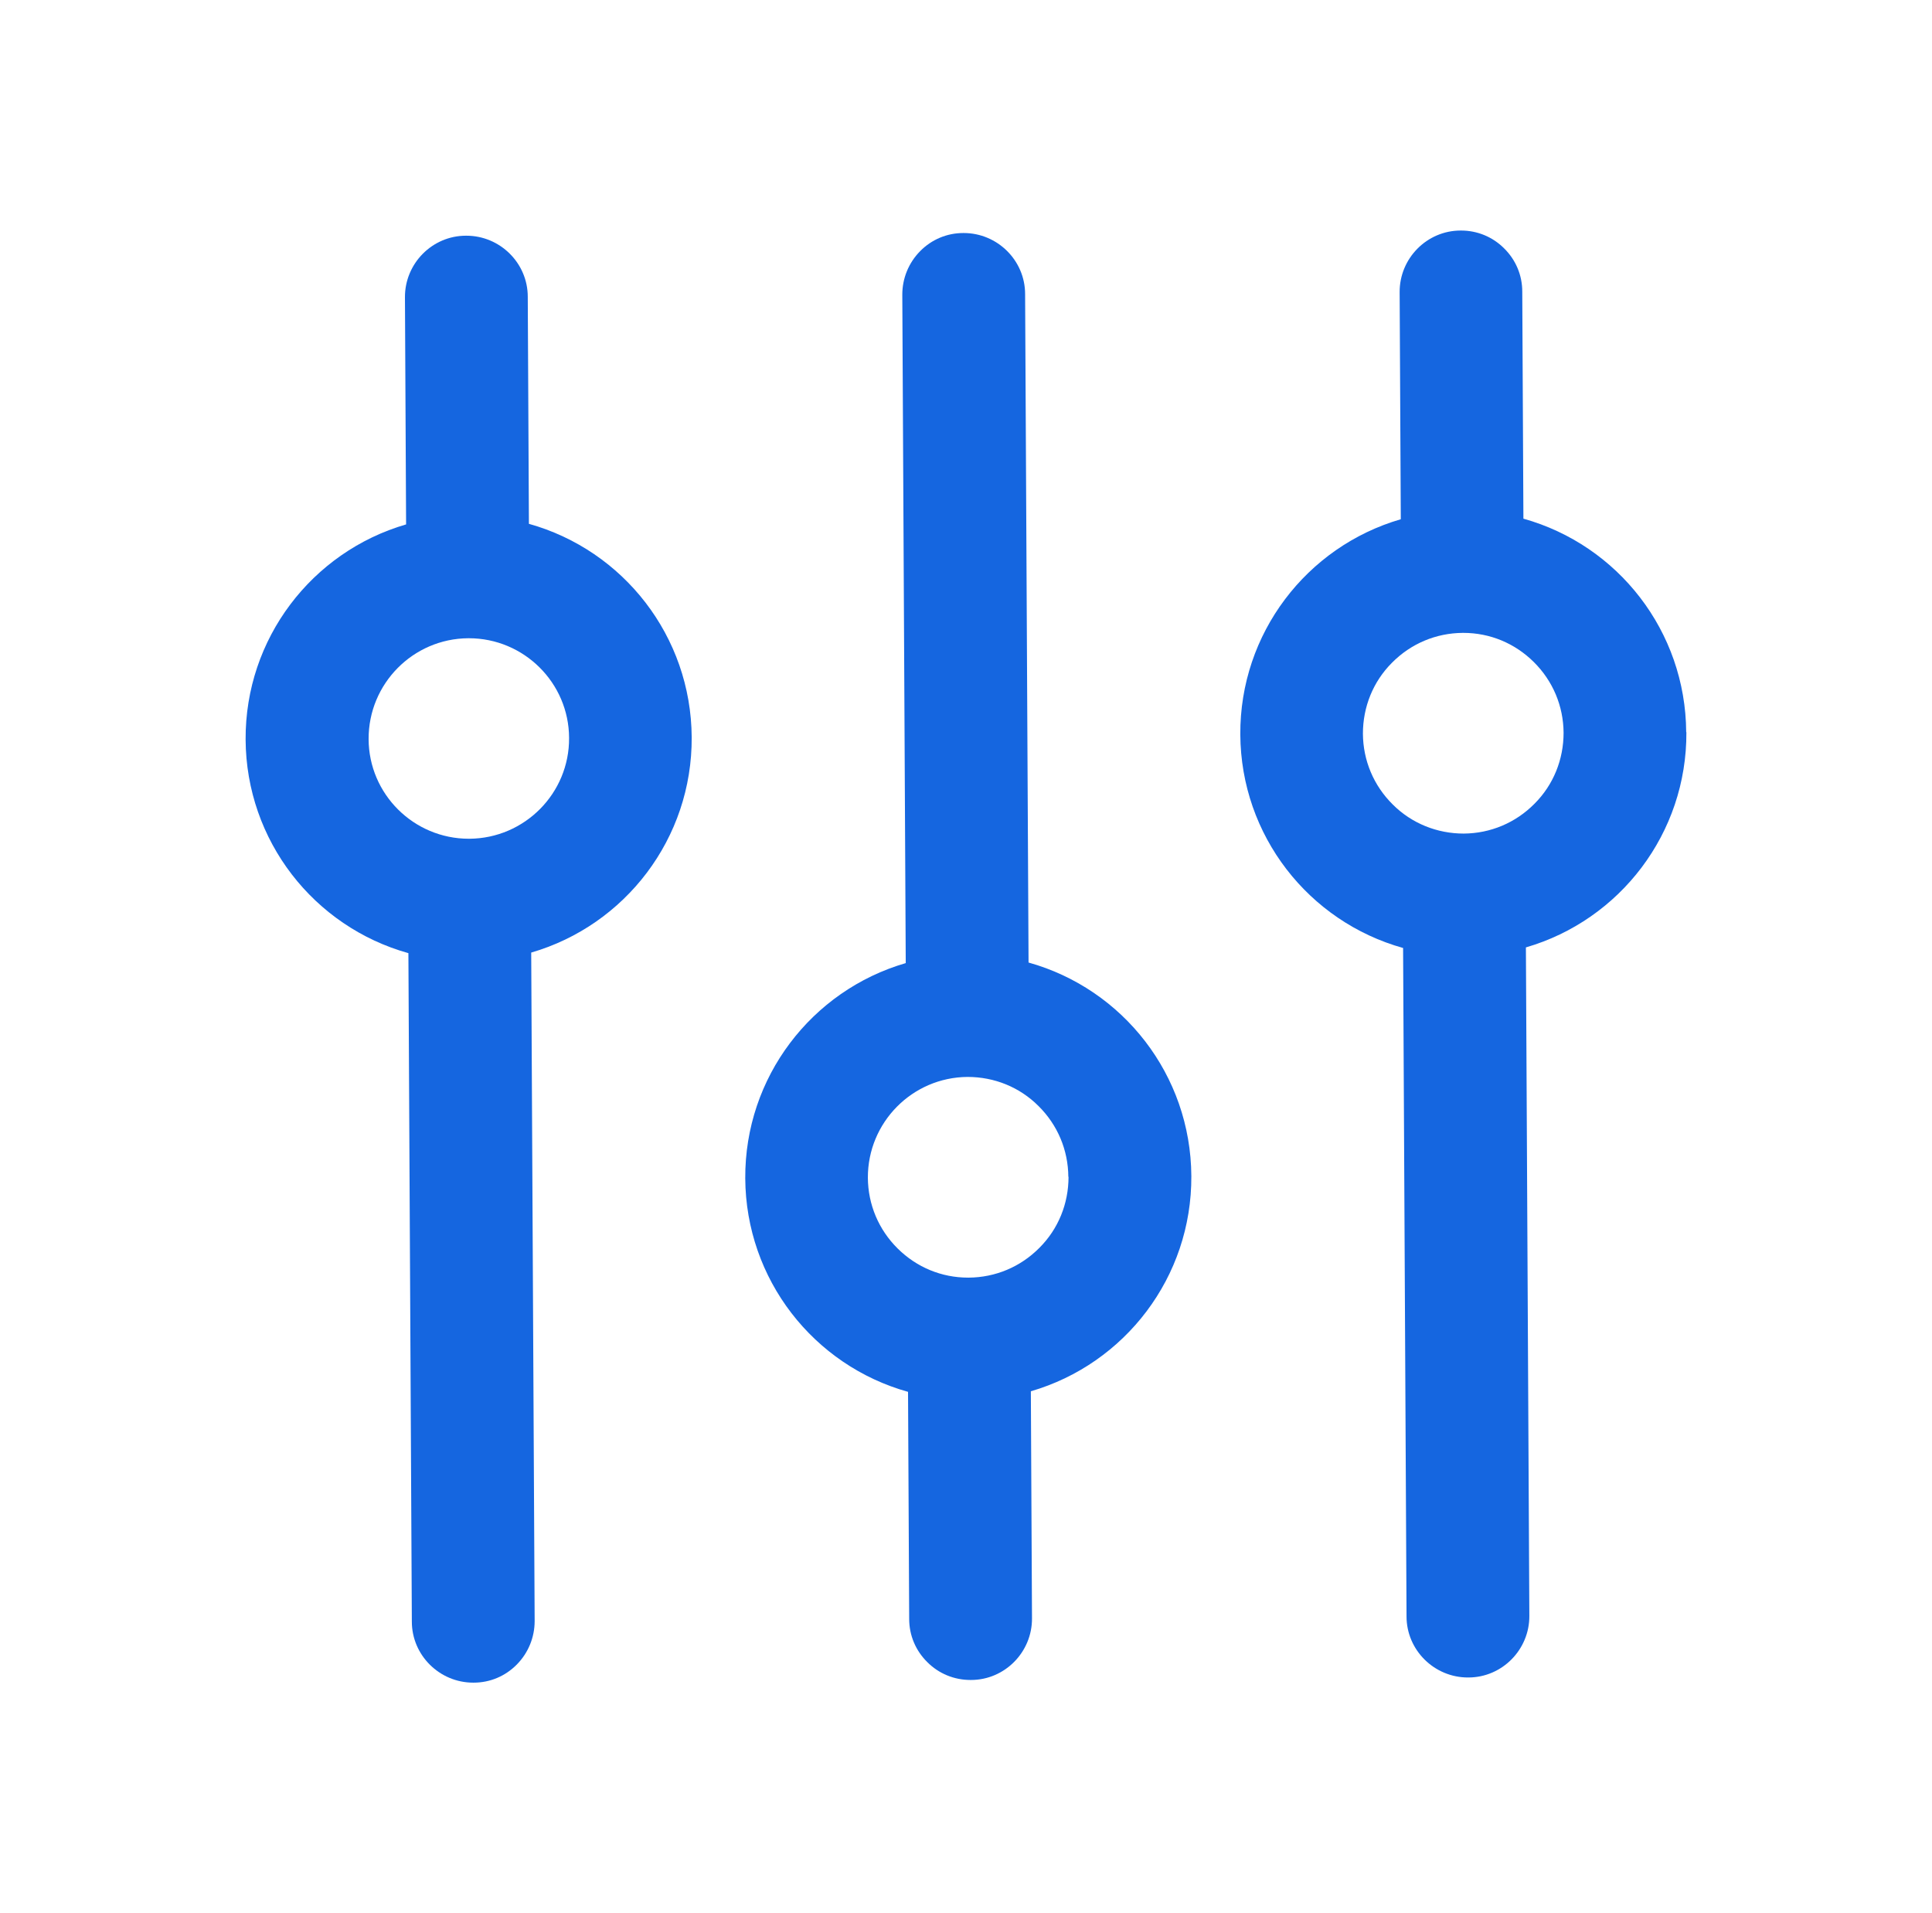
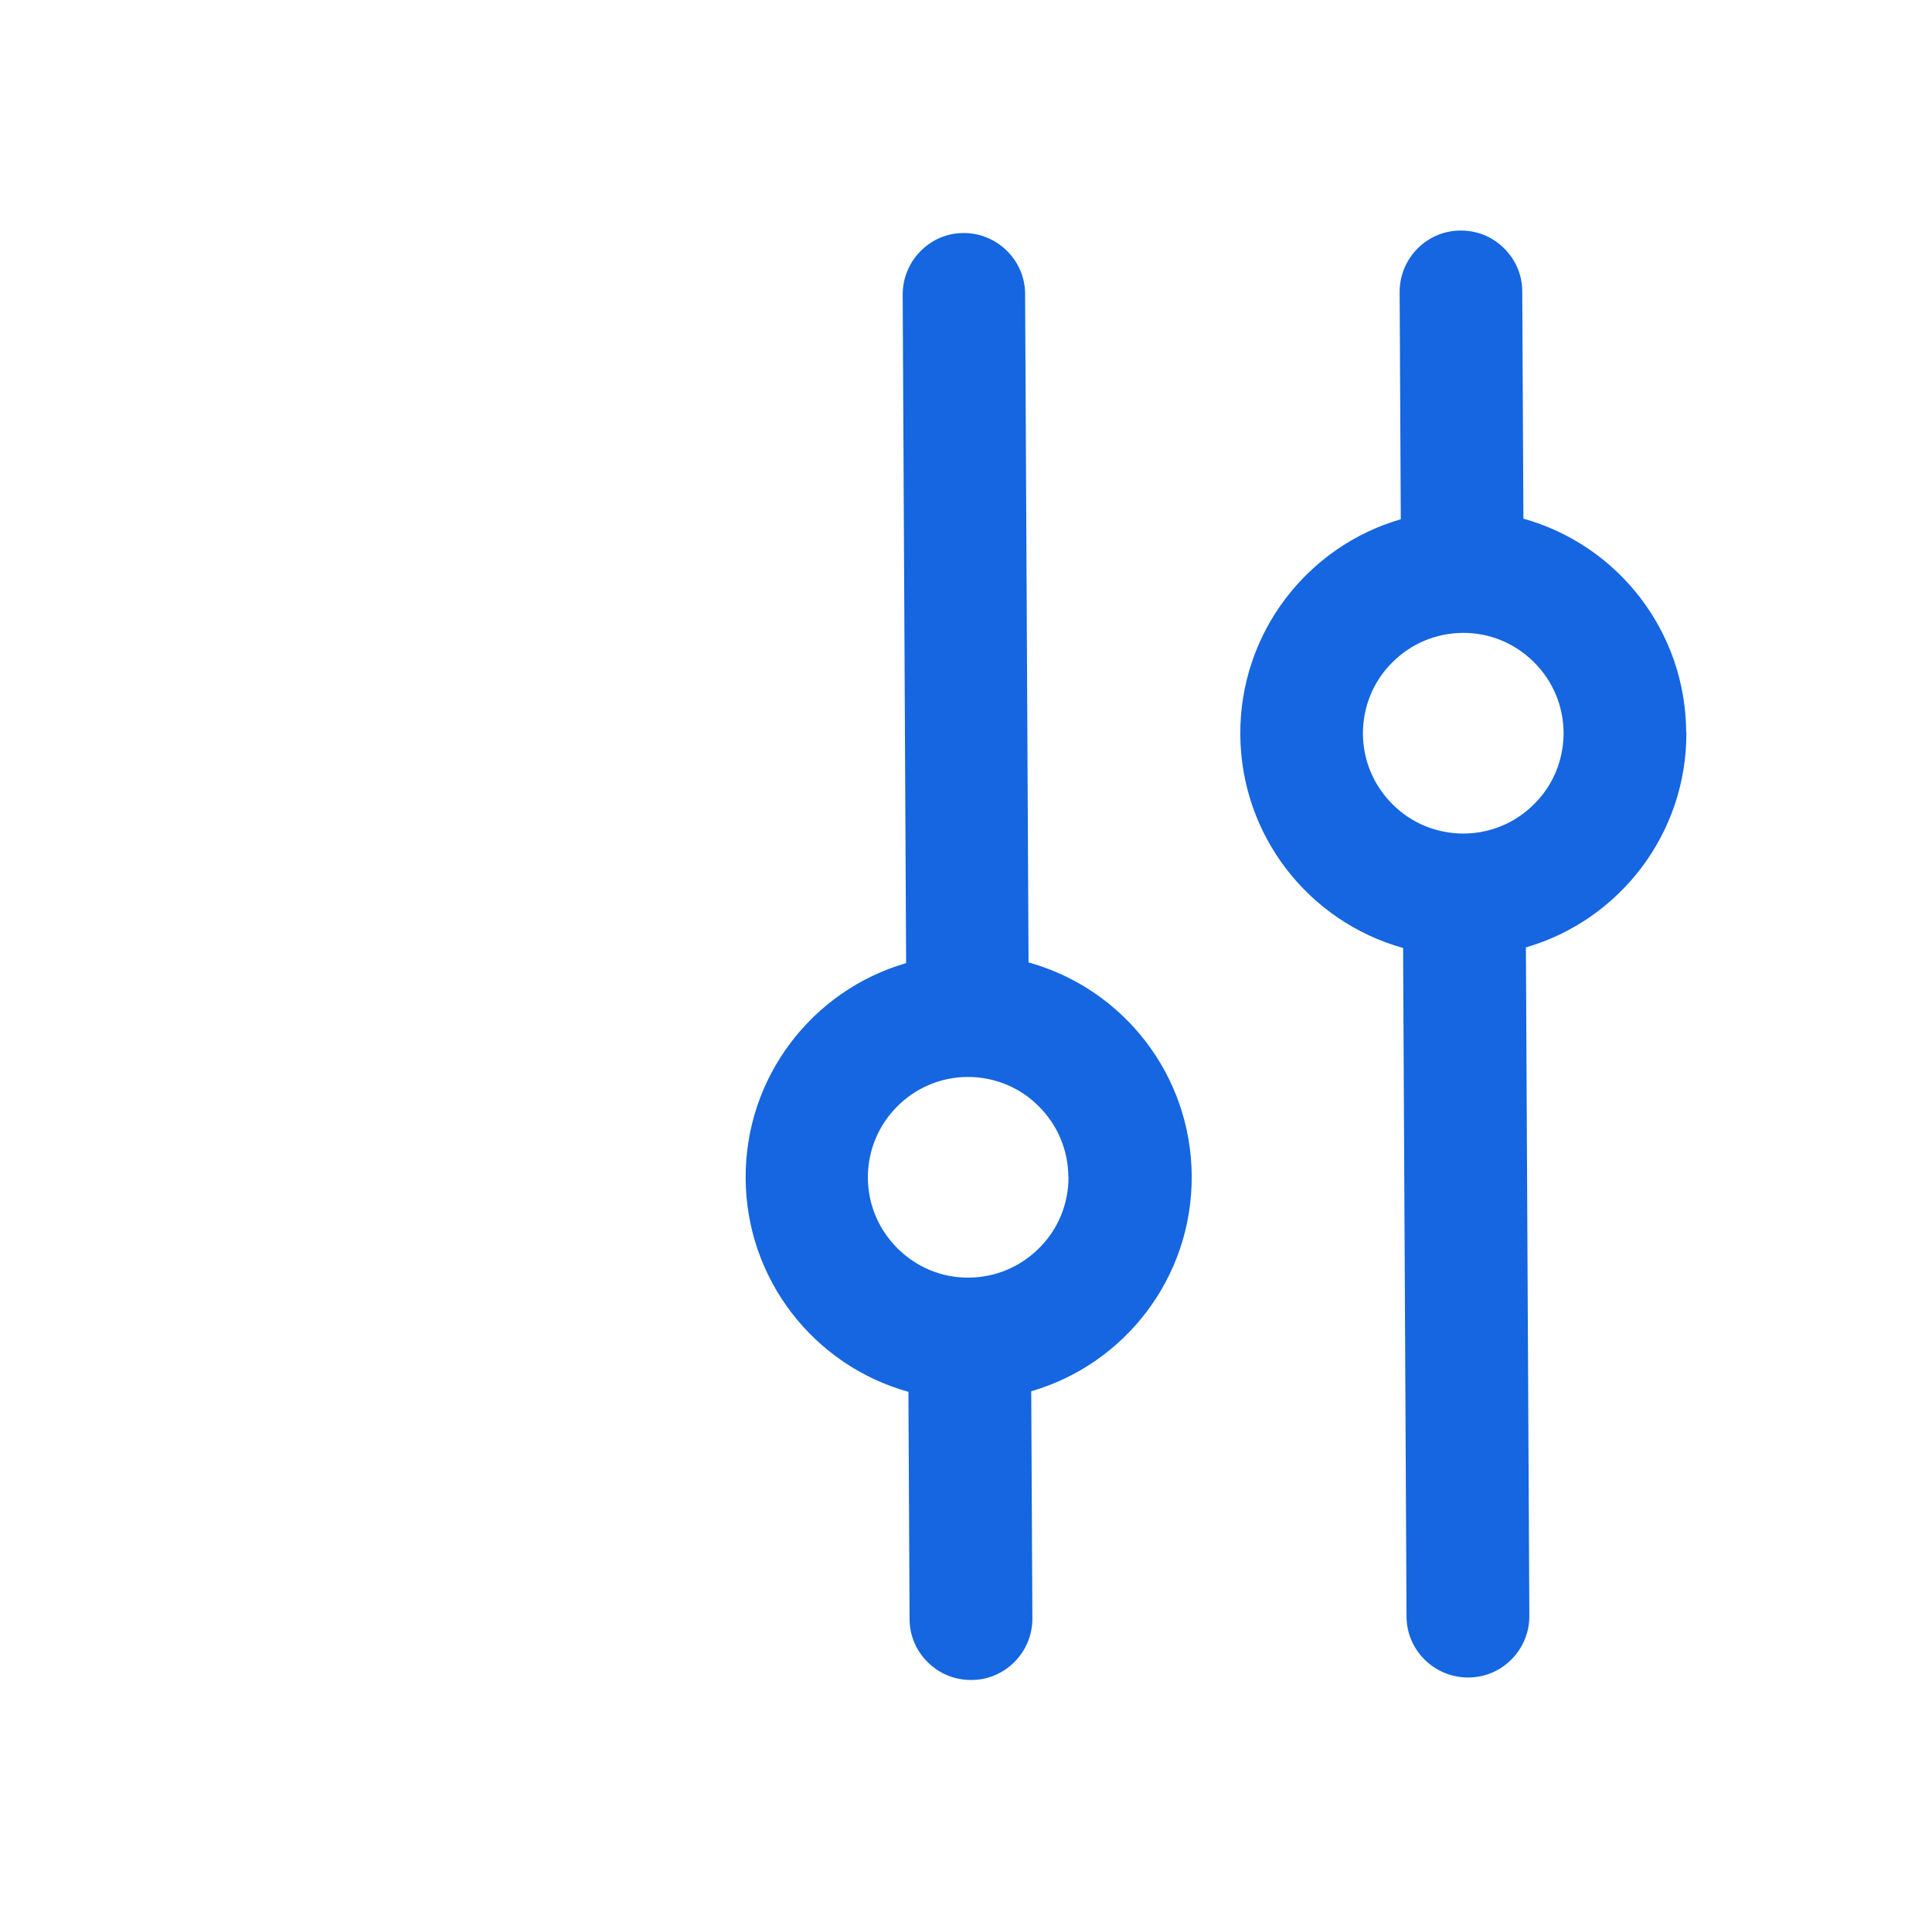
<svg xmlns="http://www.w3.org/2000/svg" viewBox="0 0 1010 1000" version="1.1" data-sanitized-data-name="Layer 1" data-name="Layer 1" id="Layer_1">
  <defs>
    <style>
      .cls-1 {
        fill: #1566e0;
        stroke-width: 0px;
      }
    </style>
  </defs>
-   <path d="M537.7,503.1l-1.8-349.4c0-17.6-14.5-31.9-32.1-31.9s-.1,0-.2,0c-8.6,0-16.6,3.4-22.6,9.5s-9.3,14.2-9.3,22.7l1.8,349.4c-49.2,14.3-84.2,59.7-83.9,112.5.3,52.8,35.7,97.8,85.1,111.6l.6,118.7c0,8.6,3.4,16.6,9.5,22.6,6,6,14,9.3,22.6,9.3h.2c17.7,0,32-14.6,31.9-32.2l-.6-118.7c49.2-14.3,84.2-59.7,83.9-112.5-.3-52.8-35.7-97.8-85.1-111.6ZM558.6,615.1c0,14-5.3,27.2-15.2,37.1-9.9,10-23,15.5-37,15.6,0,0-.2,0-.3,0-13.9,0-26.9-5.4-36.8-15.2-10-9.9-15.5-23-15.6-37-.1-28.9,23.2-52.5,52.1-52.7,14,0,27.2,5.3,37.1,15.2,10,9.9,15.5,23,15.6,37Z" class="cls-1" />
+   <path d="M537.7,503.1l-1.8-349.4c0-17.6-14.5-31.9-32.1-31.9c-8.6,0-16.6,3.4-22.6,9.5s-9.3,14.2-9.3,22.7l1.8,349.4c-49.2,14.3-84.2,59.7-83.9,112.5.3,52.8,35.7,97.8,85.1,111.6l.6,118.7c0,8.6,3.4,16.6,9.5,22.6,6,6,14,9.3,22.6,9.3h.2c17.7,0,32-14.6,31.9-32.2l-.6-118.7c49.2-14.3,84.2-59.7,83.9-112.5-.3-52.8-35.7-97.8-85.1-111.6ZM558.6,615.1c0,14-5.3,27.2-15.2,37.1-9.9,10-23,15.5-37,15.6,0,0-.2,0-.3,0-13.9,0-26.9-5.4-36.8-15.2-10-9.9-15.5-23-15.6-37-.1-28.9,23.2-52.5,52.1-52.7,14,0,27.2,5.3,37.1,15.2,10,9.9,15.5,23,15.6,37Z" class="cls-1" />
  <path d="M881.5,382.7c-.3-52.8-35.7-97.8-85.1-111.6l-.6-118.7c0-8.6-3.4-16.6-9.5-22.6-6-6-14-9.3-22.5-9.3s-.1,0-.2,0c-17.7,0-32,14.6-31.9,32.2l.6,118.7c-49.2,14.3-84.2,59.7-83.9,112.5.3,52.8,35.7,97.8,85.1,111.6l1.8,349.4c0,17.6,14.5,31.9,32.1,31.9h.2c17.7,0,32-14.6,31.9-32.2l-1.8-349.4c49.2-14.3,84.2-59.7,83.9-112.5ZM817.4,383h0c0,14-5.3,27.2-15.2,37.1-9.9,10-23,15.5-37,15.6-13.9,0-27.2-5.3-37.1-15.2-10-9.9-15.5-23-15.6-37,0-14,5.3-27.2,15.2-37.1,9.9-10,23-15.5,37-15.6,0,0,.2,0,.3,0,13.9,0,26.9,5.4,36.8,15.2,10,9.9,15.5,23,15.6,37Z" class="cls-1" />
-   <path d="M276.5,273.8l-.6-118.7c0-17.6-14.5-31.9-32.1-31.9s-.1,0-.2,0c-17.7,0-32,14.6-31.9,32.2l.6,118.7c-49.2,14.3-84.2,59.7-83.9,112.5.3,52.8,35.7,97.8,85.1,111.6l1.8,349.4c0,17.6,14.5,31.9,32.1,31.9h.2c8.6,0,16.6-3.4,22.6-9.5,6-6.1,9.3-14.2,9.3-22.7l-1.8-349.4c49.2-14.3,84.2-59.7,83.9-112.5-.3-52.8-35.7-97.8-85.1-111.6ZM297.5,385.7c.2,28.9-23.2,52.5-52.1,52.7,0,0-.2,0-.3,0-28.8,0-52.3-23.3-52.4-52.1-.1-28.9,23.2-52.5,52.1-52.7,0,0,.2,0,.3,0,28.8,0,52.3,23.3,52.4,52.1Z" class="cls-1" />
</svg>